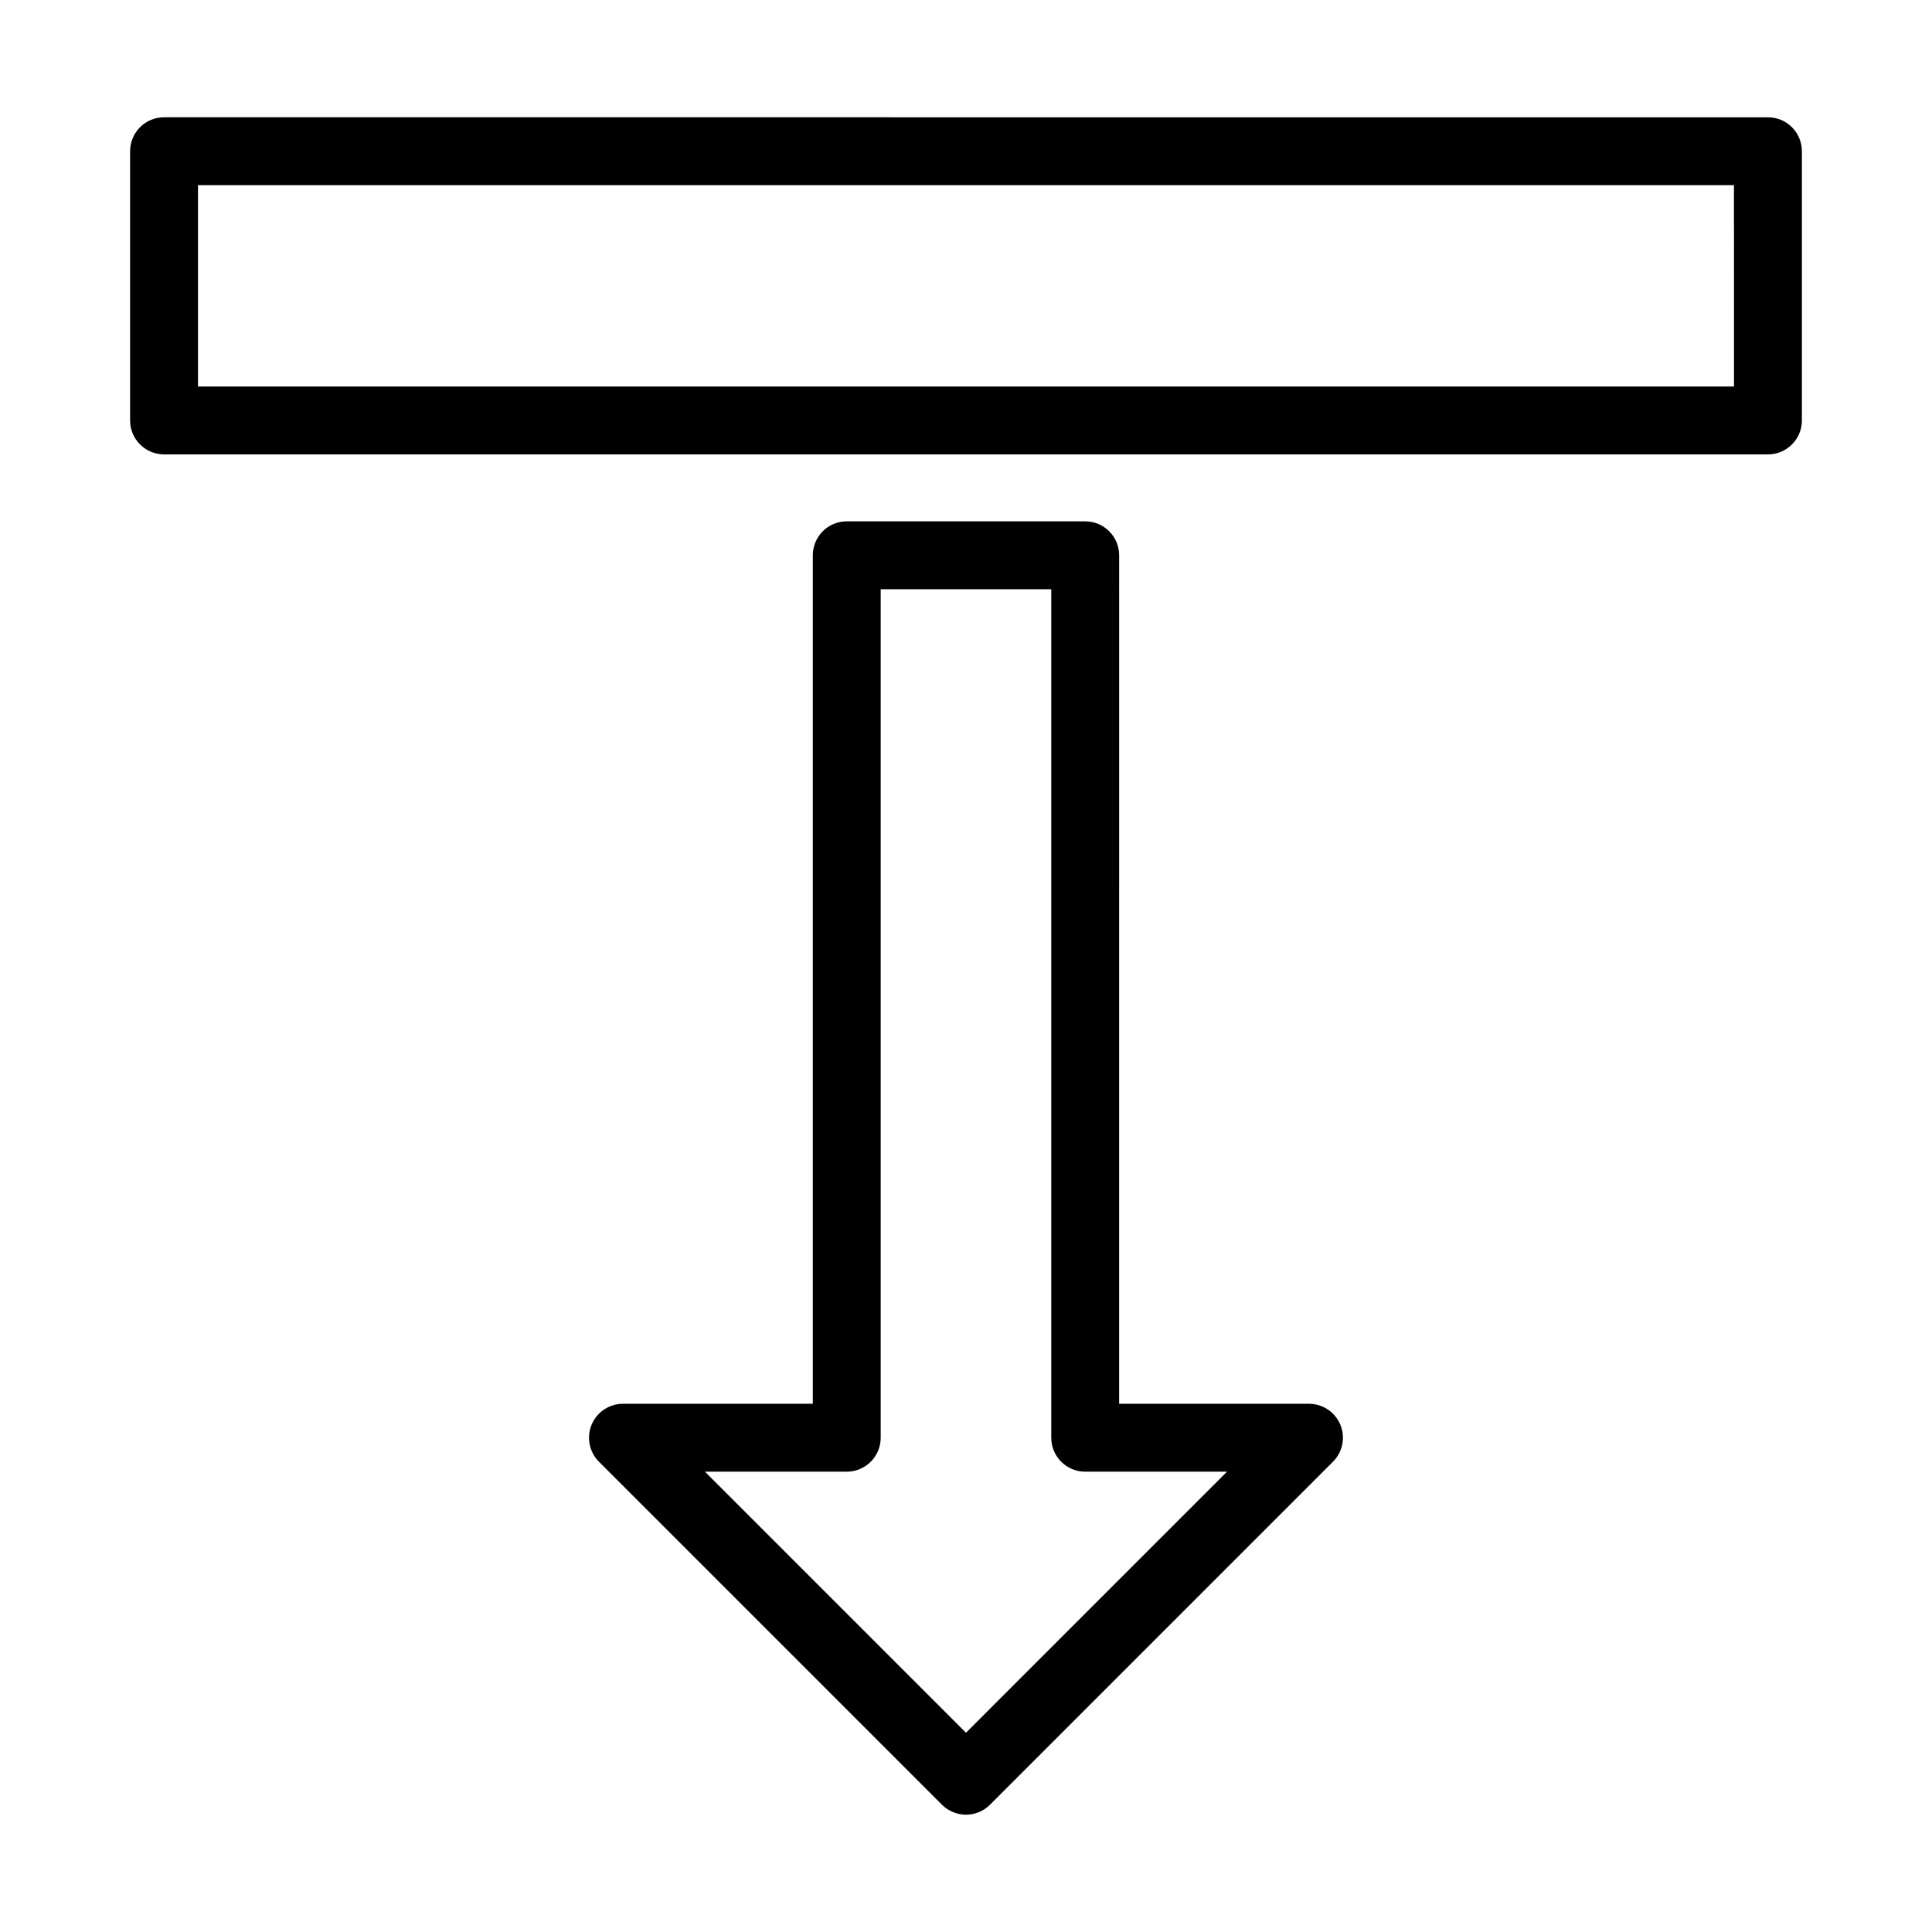
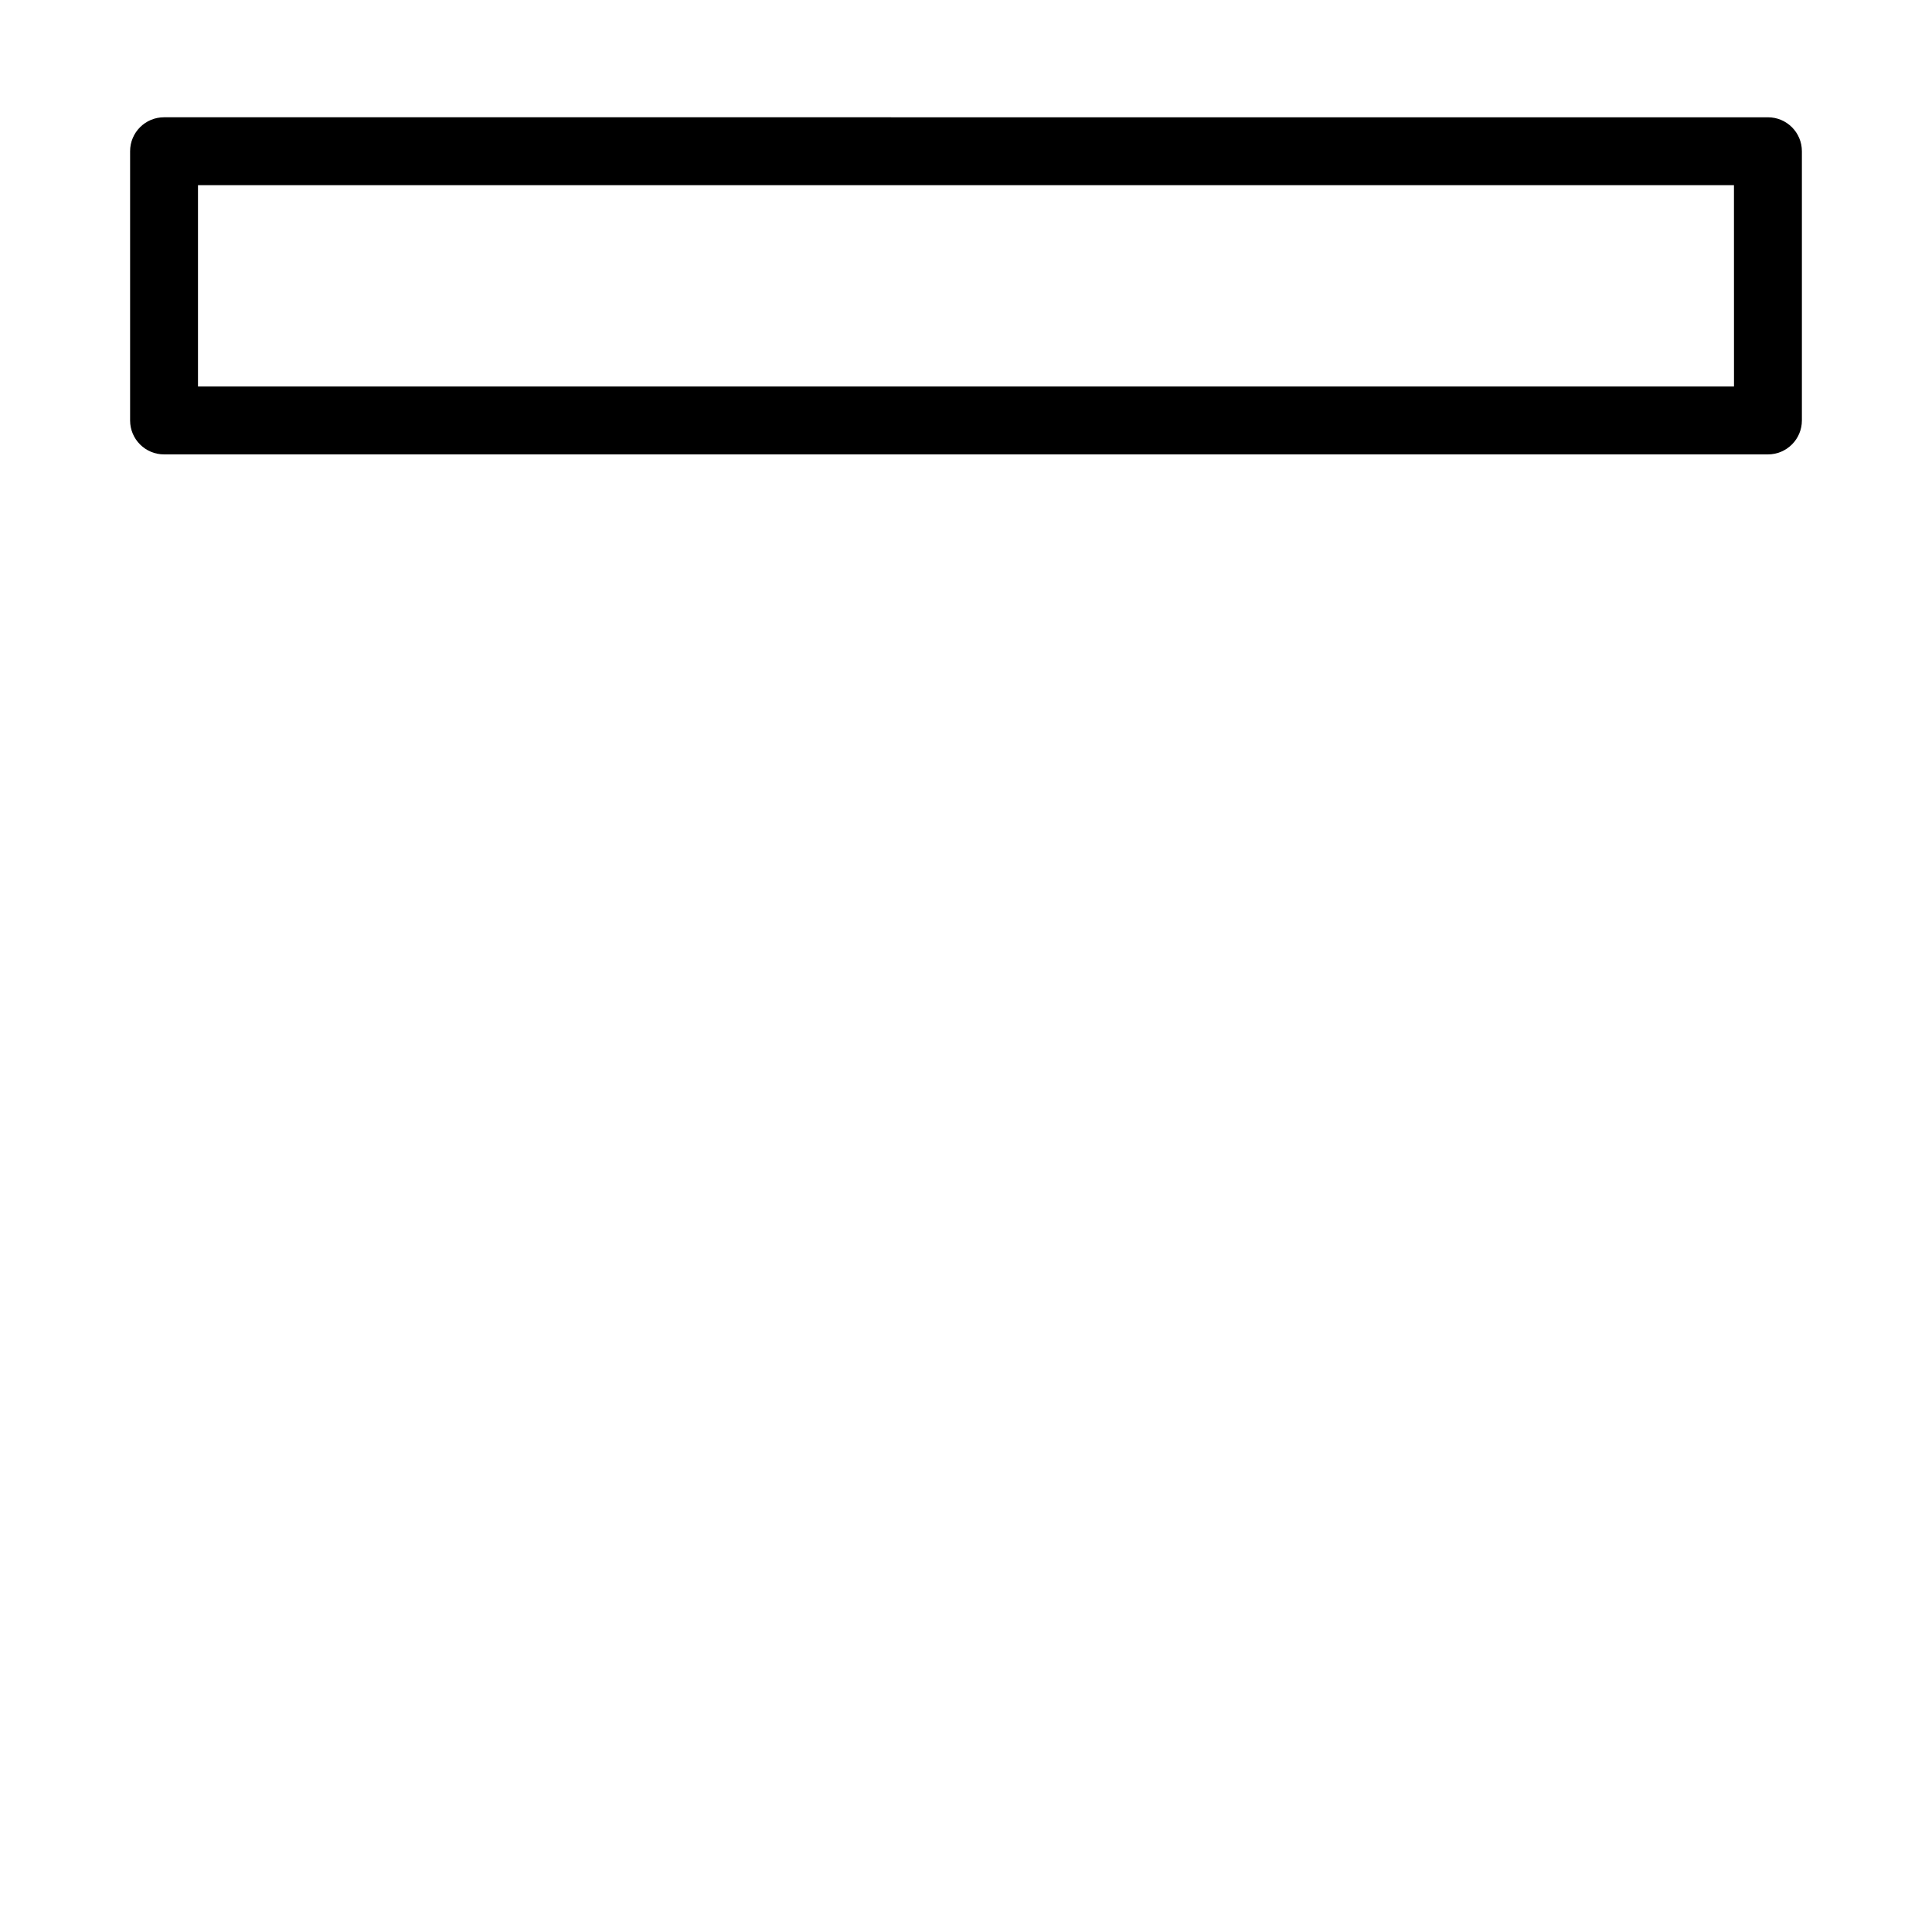
<svg xmlns="http://www.w3.org/2000/svg" fill="#000000" width="800px" height="800px" version="1.1" viewBox="144 144 512 512">
  <g>
    <path d="m621.52 184.08c0-4.969-4.027-8.996-8.996-8.996l-425.05-0.004c-4.969 0-8.996 4.027-8.996 8.996v71.348c0 4.969 4.027 8.996 8.996 8.996h425.05c4.969 0 8.996-4.027 8.996-8.996zm-17.992 62.352h-407.06v-53.355h407.05z" />
-     <path d="m431.59 282.16h-63.191c-4.969 0-8.996 4.027-8.996 8.996v224.86h-50.309c-3.637 0-6.918 2.191-8.312 5.551-1.391 3.363-0.625 7.231 1.949 9.805l90.902 90.902c1.691 1.688 3.981 2.637 6.363 2.637 2.387 0 4.676-0.949 6.359-2.637l90.898-90.902c2.574-2.574 3.344-6.441 1.949-9.805-1.391-3.359-4.676-5.551-8.312-5.551h-50.309l0.004-224.86c0-4.969-4.027-8.996-8.996-8.996zm37.586 251.85-69.18 69.184-69.184-69.184h37.586c4.969 0 8.996-4.027 8.996-8.996v-224.86h45.199v224.86c0 4.969 4.027 8.996 8.996 8.996z" />
  </g>
</svg>